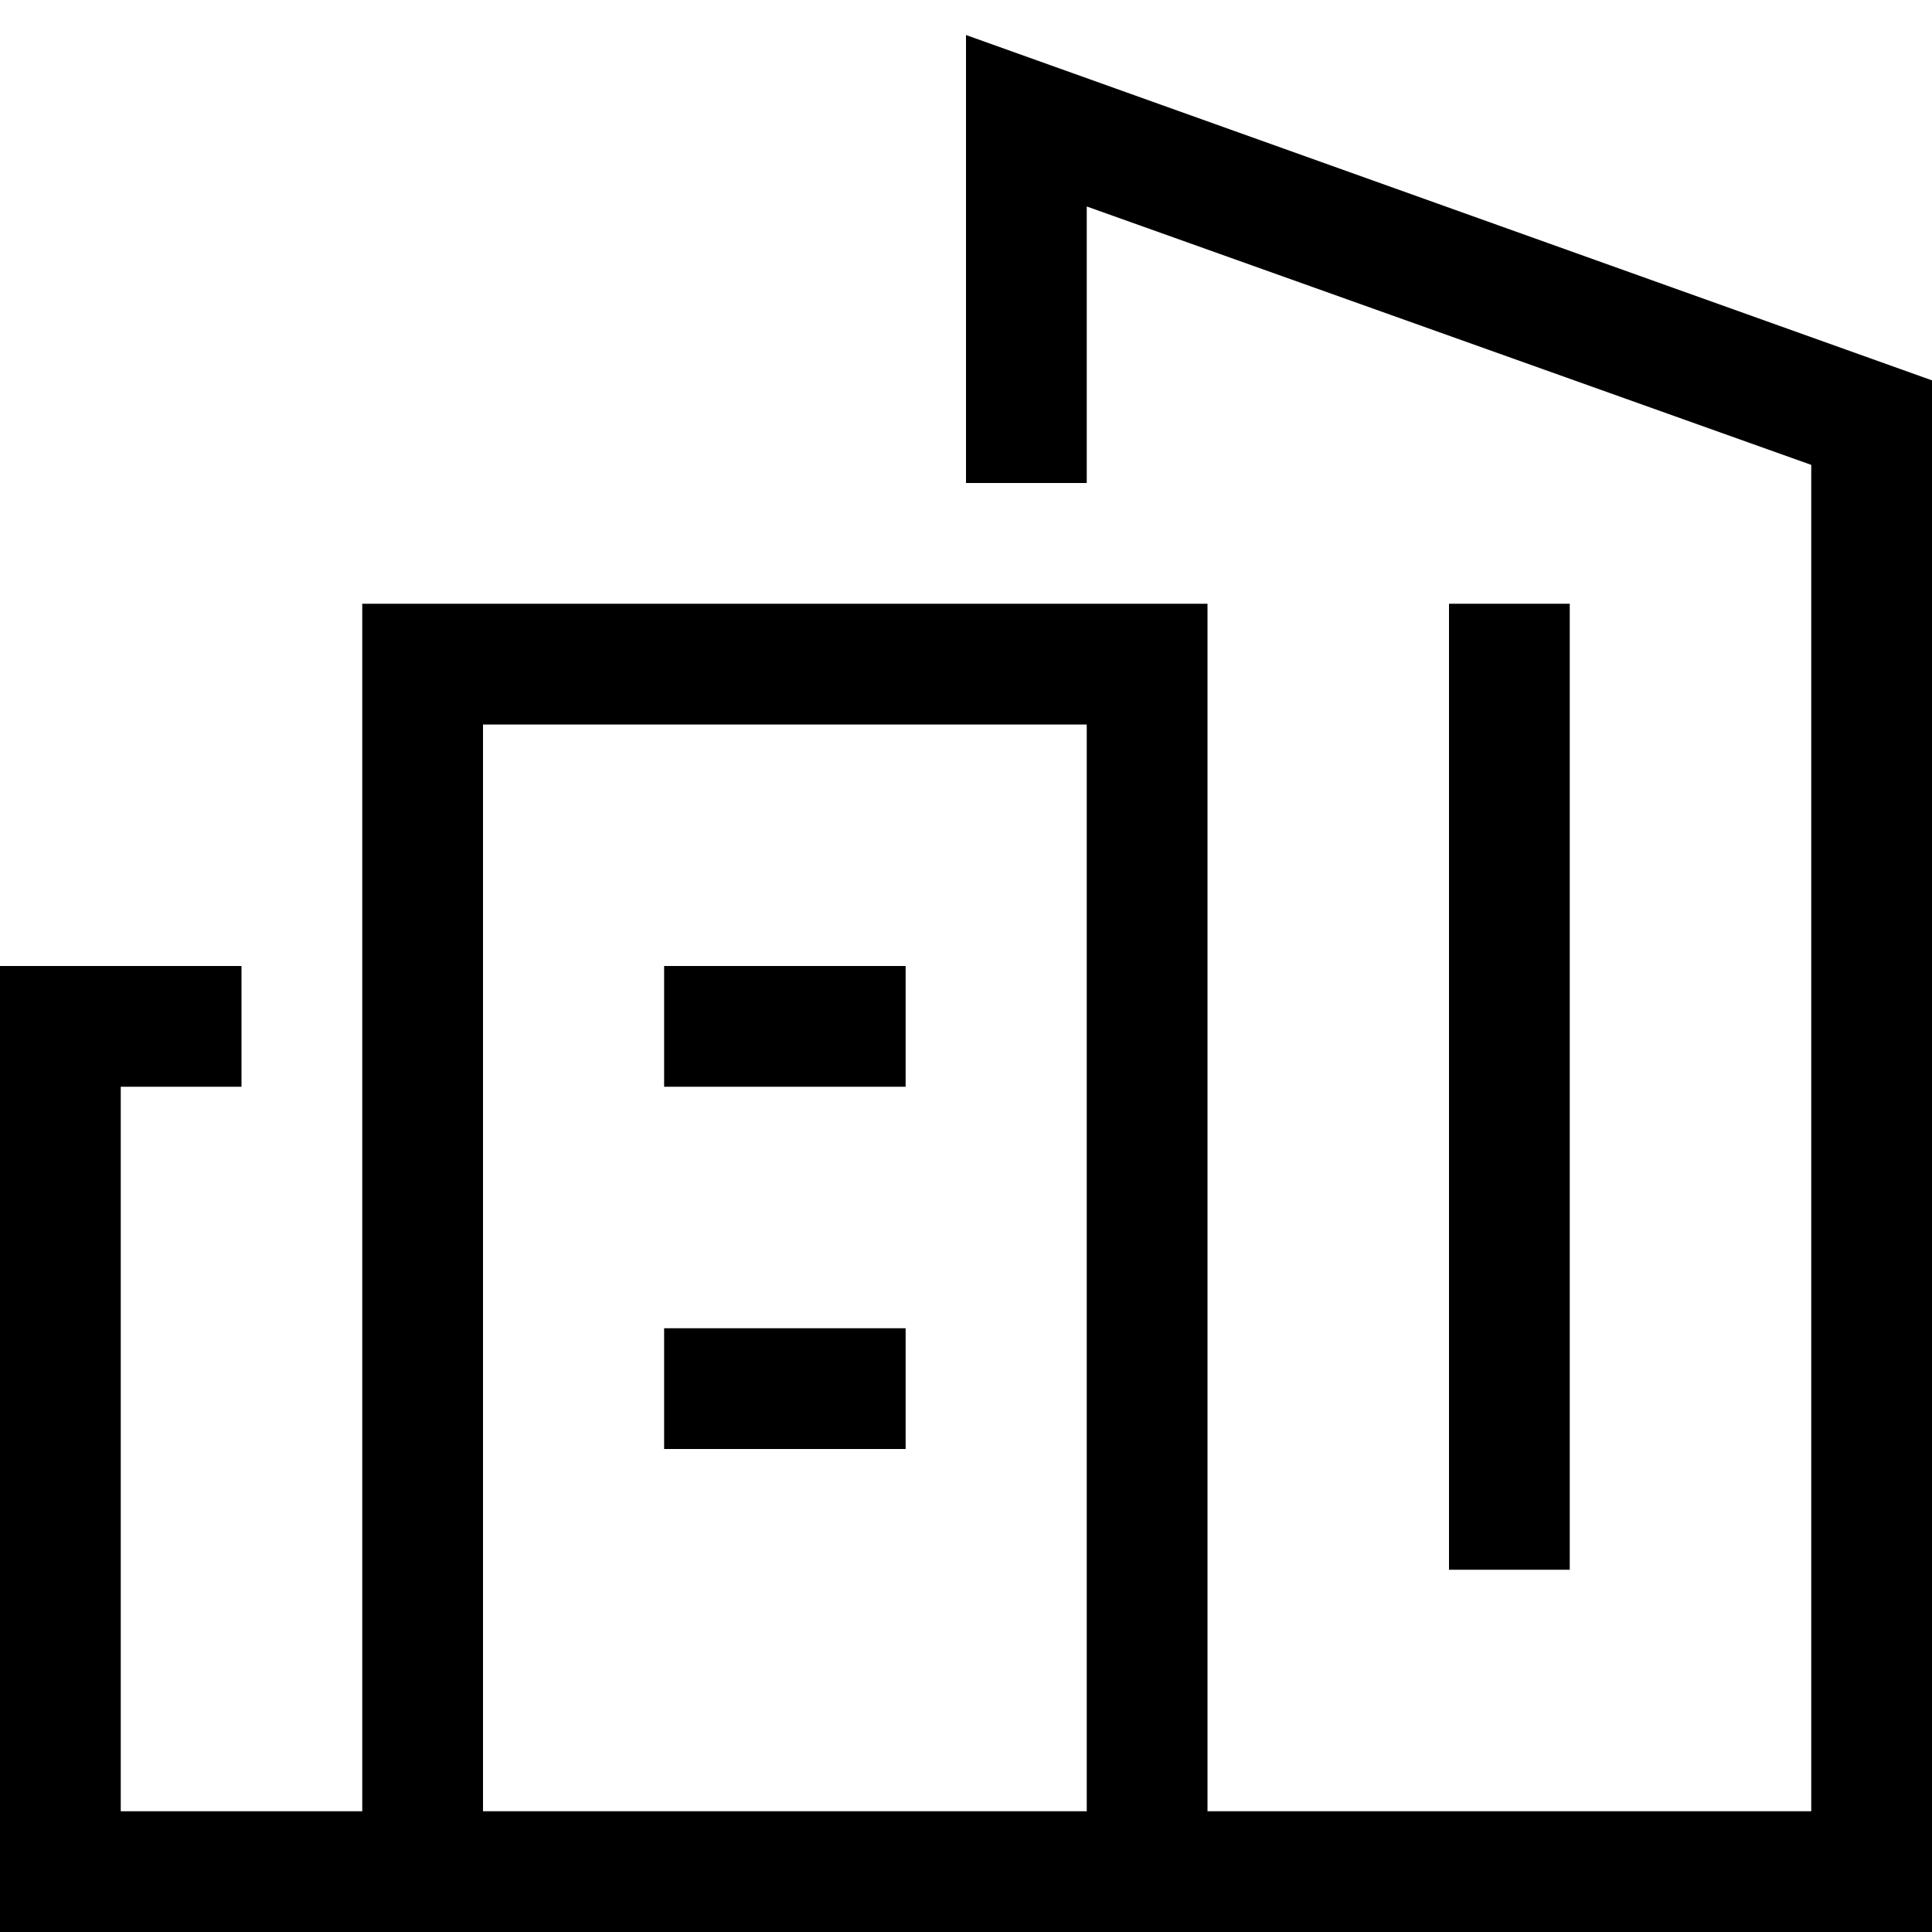
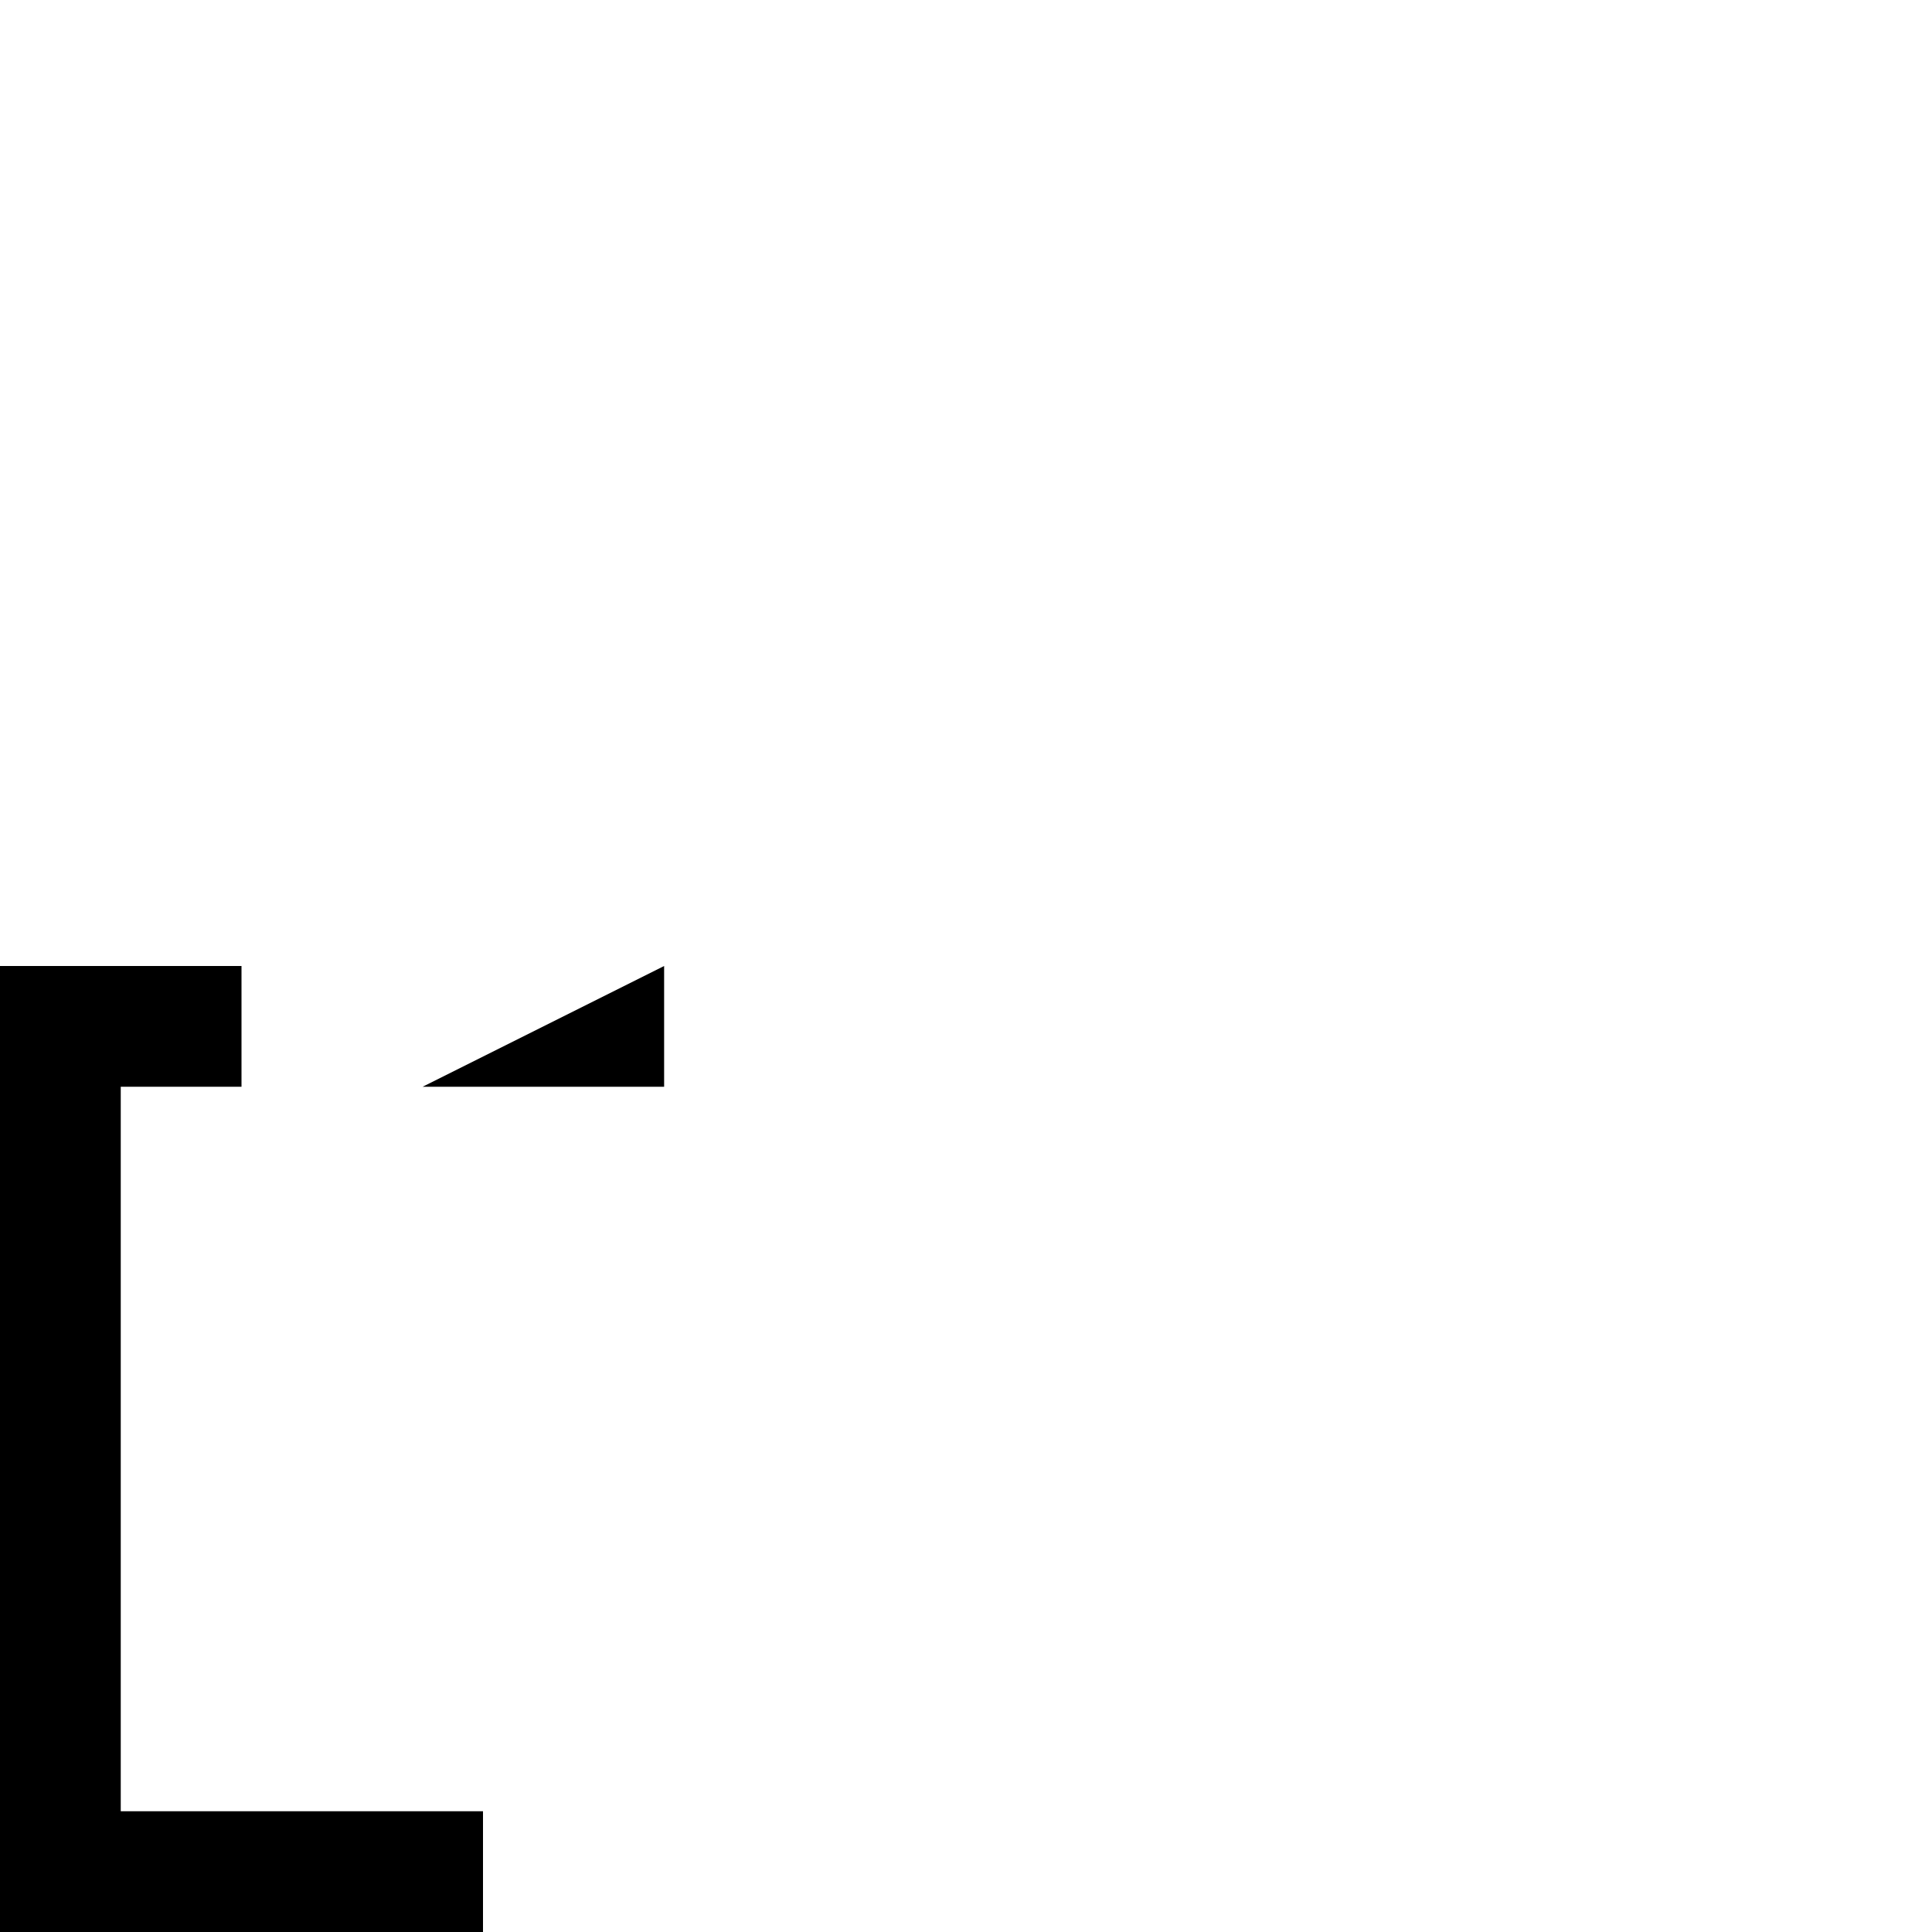
<svg xmlns="http://www.w3.org/2000/svg" viewBox="0 0 16 16">
  <path d="M4 16            L0 16            L0 8            L2 8            L2 9            L1 9            L1 15            L4 15            L4 16            Z" />
-   <path d="M5.5 11            h2            v1            h-2            Z" />
-   <path d="M5.5 8            h2            v1            h-2            Z" />
-   <path d="M16 16            H3            V5            h7            V15            h5            V3.85            L9 1.71            V4            H8            V0.29            l8 2.86            Z            M4 15            H9            V6            H4            Z" />
-   <path d="M12 5            h1            v8            h-1            Z" />
+   <path d="M5.5 8            v1            h-2            Z" />
</svg>